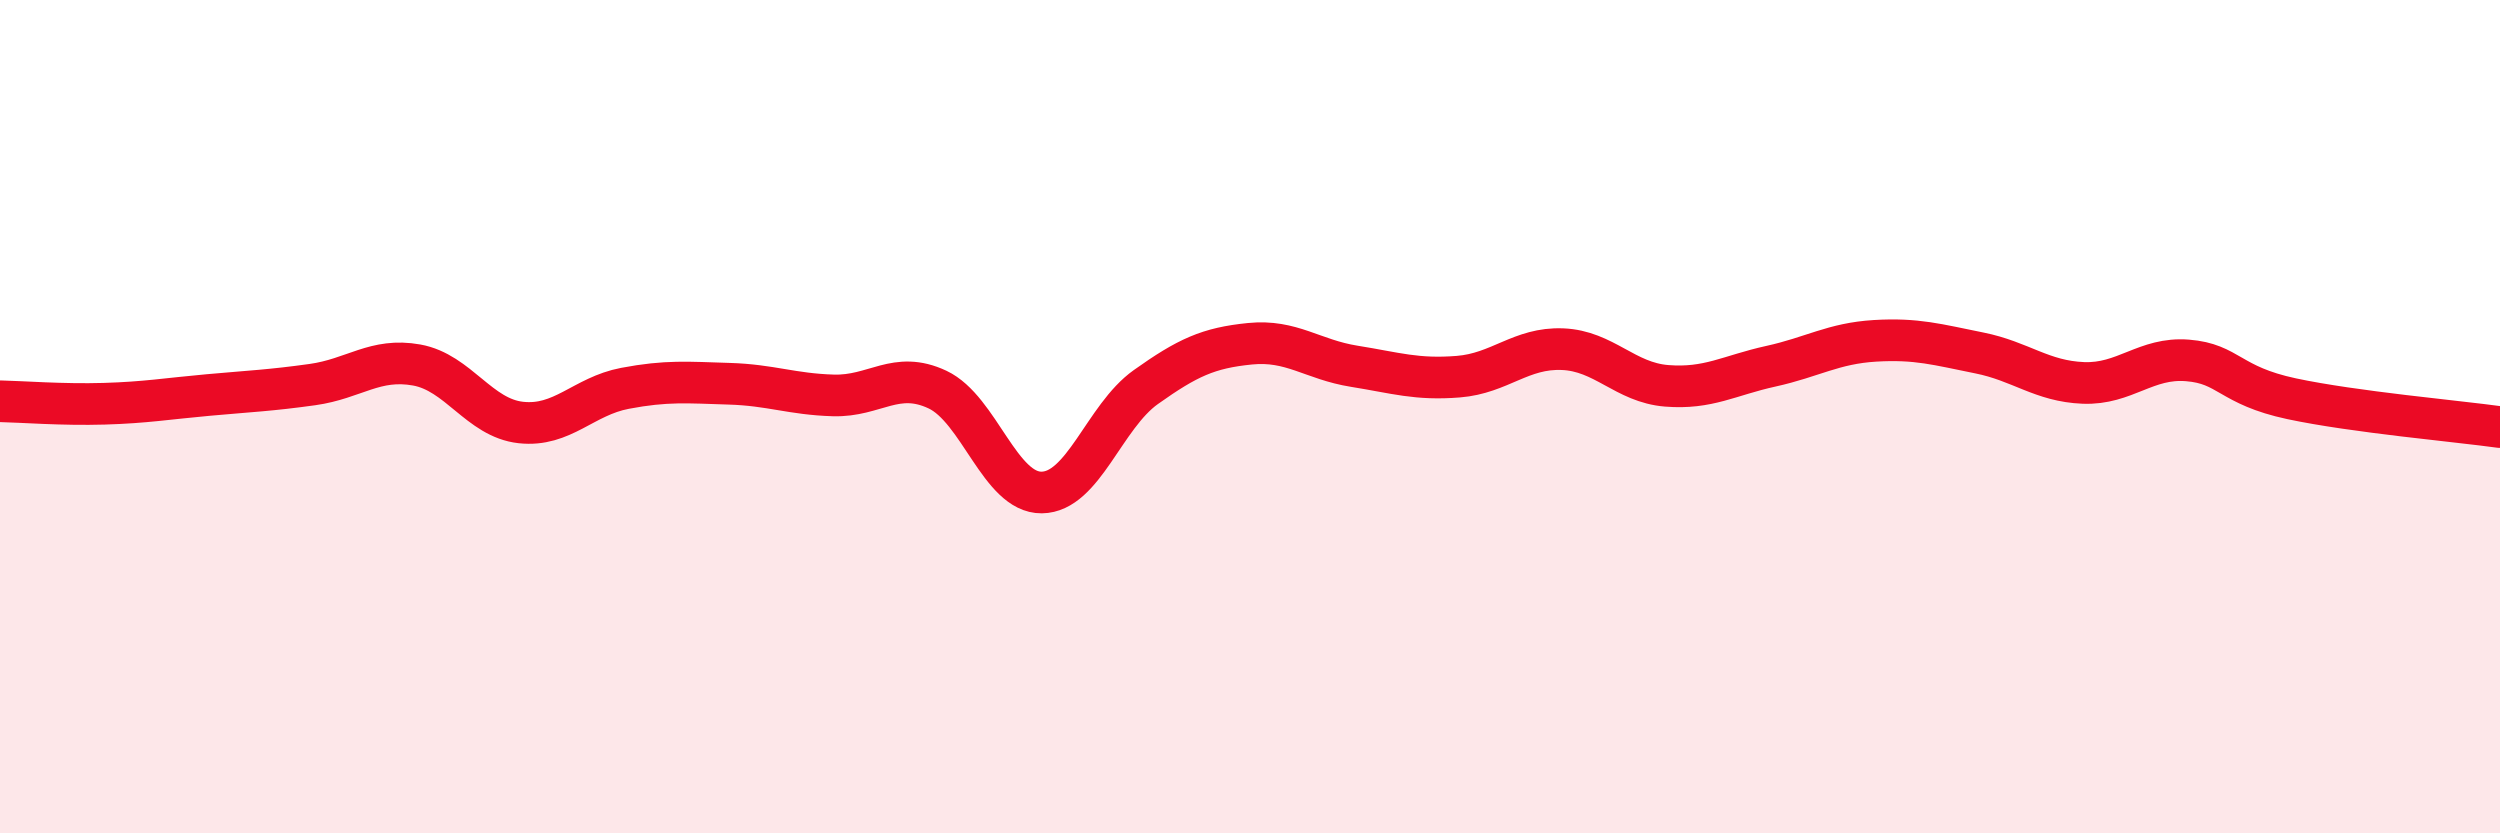
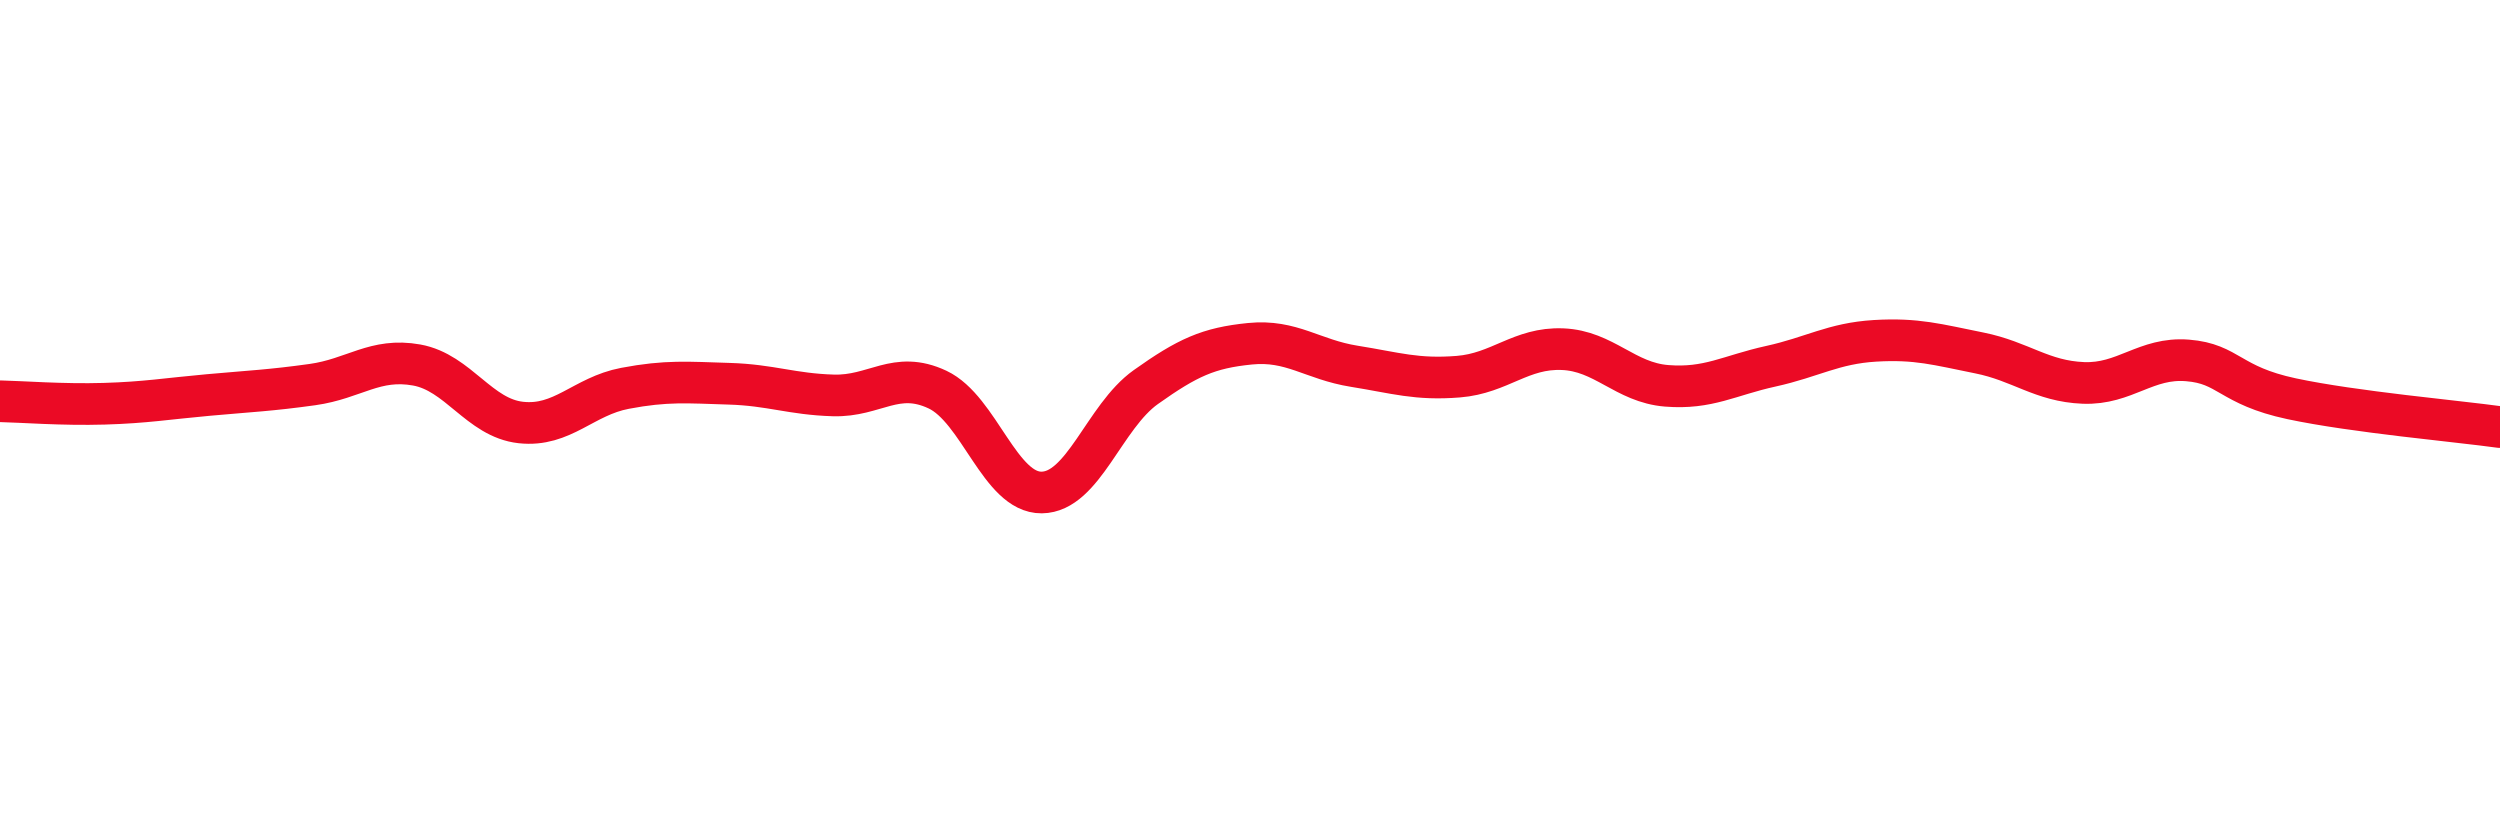
<svg xmlns="http://www.w3.org/2000/svg" width="60" height="20" viewBox="0 0 60 20">
-   <path d="M 0,9.63 C 0.5,9.64 1.5,9.72 2.5,9.69 C 3.5,9.66 4,9.57 5,9.48 C 6,9.39 6.5,9.37 7.5,9.23 C 8.5,9.09 9,8.58 10,8.76 C 11,8.94 11.5,10.03 12.5,10.14 C 13.5,10.25 14,9.51 15,9.32 C 16,9.13 16.5,9.18 17.5,9.21 C 18.5,9.24 19,9.46 20,9.49 C 21,9.52 21.5,8.88 22.5,9.35 C 23.5,9.82 24,11.83 25,11.82 C 26,11.81 26.5,10 27.5,9.29 C 28.5,8.58 29,8.35 30,8.25 C 31,8.15 31.5,8.63 32.5,8.79 C 33.5,8.95 34,9.12 35,9.04 C 36,8.96 36.5,8.34 37.5,8.38 C 38.5,8.42 39,9.18 40,9.26 C 41,9.34 41.5,9.01 42.5,8.79 C 43.5,8.57 44,8.24 45,8.18 C 46,8.12 46.5,8.27 47.5,8.47 C 48.5,8.67 49,9.15 50,9.19 C 51,9.23 51.5,8.57 52.5,8.65 C 53.5,8.73 53.5,9.25 55,9.57 C 56.5,9.89 59,10.11 60,10.25L60 20L0 20Z" fill="#EB0A25" opacity="0.1" stroke-linecap="round" stroke-linejoin="round" />
  <path d="M 0,9.63 C 0.5,9.64 1.5,9.72 2.5,9.69 C 3.5,9.66 4,9.57 5,9.48 C 6,9.39 6.5,9.37 7.5,9.23 C 8.5,9.09 9,8.58 10,8.76 C 11,8.94 11.5,10.03 12.5,10.14 C 13.5,10.25 14,9.51 15,9.32 C 16,9.13 16.5,9.18 17.5,9.21 C 18.5,9.24 19,9.46 20,9.49 C 21,9.52 21.5,8.88 22.5,9.35 C 23.5,9.82 24,11.83 25,11.82 C 26,11.81 26.5,10 27.5,9.29 C 28.5,8.58 29,8.35 30,8.25 C 31,8.15 31.5,8.63 32.5,8.79 C 33.5,8.95 34,9.12 35,9.04 C 36,8.96 36.5,8.34 37.5,8.38 C 38.5,8.42 39,9.18 40,9.26 C 41,9.34 41.5,9.01 42.5,8.79 C 43.5,8.57 44,8.24 45,8.18 C 46,8.12 46.5,8.27 47.5,8.47 C 48.5,8.67 49,9.15 50,9.19 C 51,9.23 51.5,8.57 52.5,8.65 C 53.5,8.73 53.5,9.25 55,9.57 C 56.5,9.89 59,10.11 60,10.25" stroke="#EB0A25" stroke-width="1" fill="none" stroke-linecap="round" stroke-linejoin="round" />
</svg>